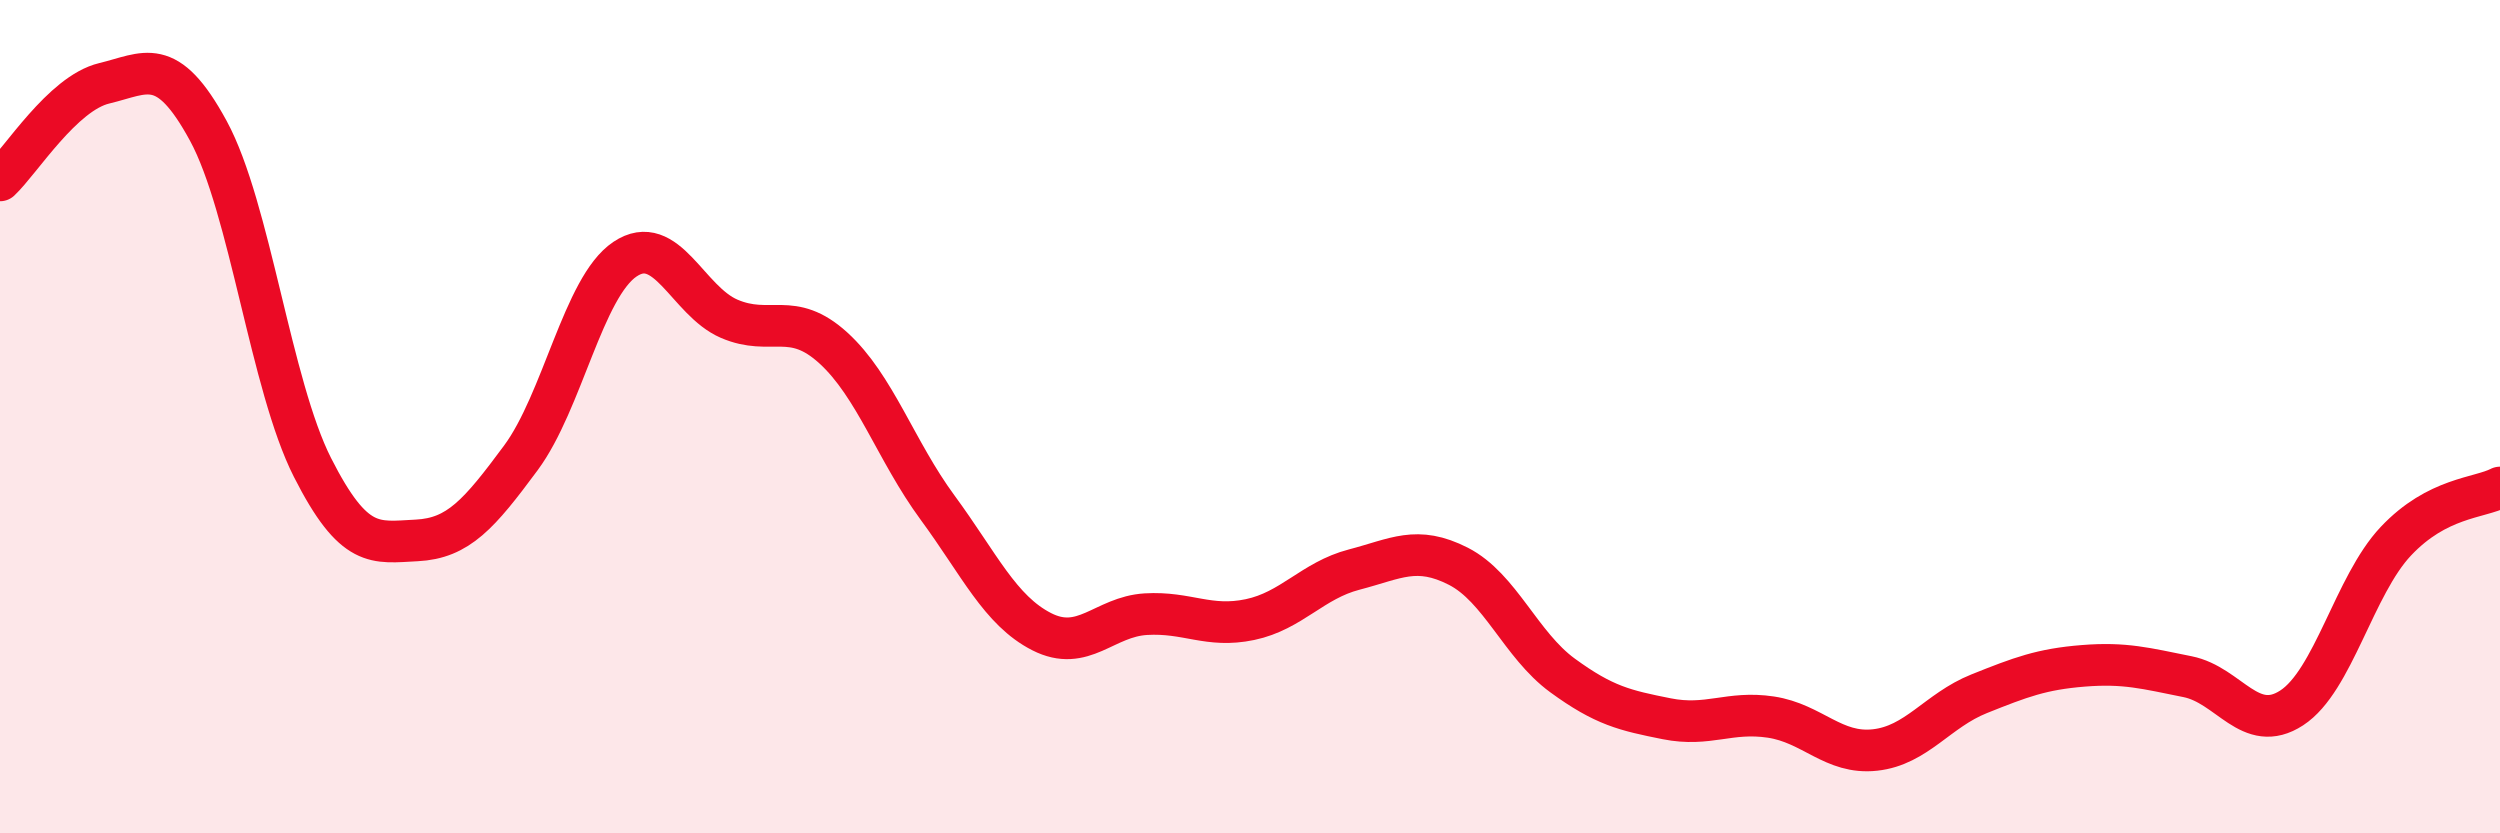
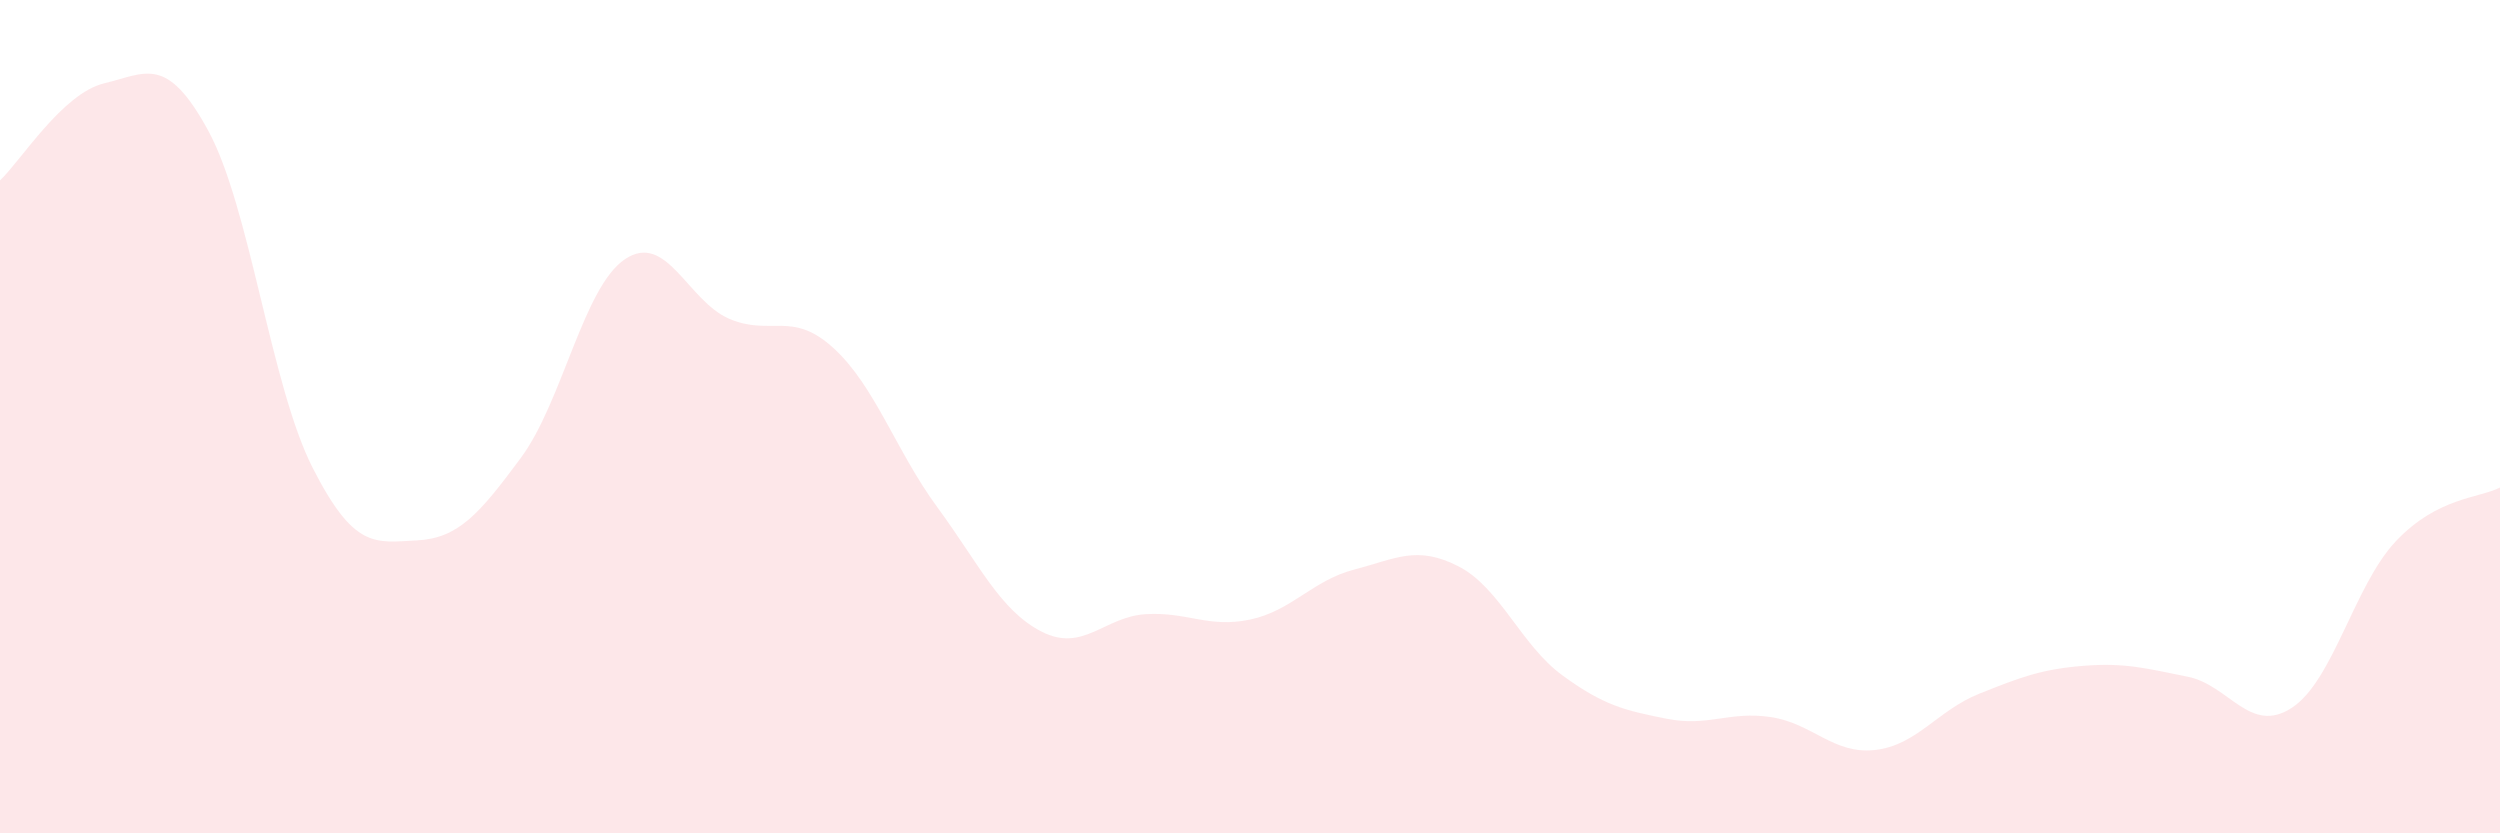
<svg xmlns="http://www.w3.org/2000/svg" width="60" height="20" viewBox="0 0 60 20">
  <path d="M 0,4.33 C 0.5,3.86 1.5,2.24 2.5,2 C 3.5,1.76 4,1.3 5,3.14 C 6,4.98 6.5,9.25 7.5,11.22 C 8.5,13.19 9,13.02 10,12.97 C 11,12.92 11.5,12.34 12.5,10.99 C 13.5,9.64 14,6.89 15,6.22 C 16,5.55 16.5,7.22 17.5,7.65 C 18.5,8.08 19,7.44 20,8.35 C 21,9.26 21.5,10.82 22.5,12.18 C 23.5,13.54 24,14.65 25,15.16 C 26,15.67 26.5,14.8 27.5,14.74 C 28.5,14.68 29,15.08 30,14.87 C 31,14.66 31.5,13.93 32.5,13.67 C 33.5,13.41 34,13.08 35,13.59 C 36,14.1 36.5,15.48 37.5,16.21 C 38.5,16.94 39,17.05 40,17.25 C 41,17.45 41.5,17.06 42.5,17.21 C 43.5,17.36 44,18.11 45,18 C 46,17.89 46.5,17.05 47.5,16.65 C 48.5,16.25 49,16.06 50,15.98 C 51,15.9 51.5,16.04 52.5,16.24 C 53.5,16.44 54,17.64 55,16.99 C 56,16.34 56.5,14.05 57.5,12.99 C 58.5,11.93 59.5,11.96 60,11.7L60 20L0 20Z" fill="#EB0A25" opacity="0.1" stroke-linecap="round" stroke-linejoin="round" />
-   <path d="M 0,4.33 C 0.5,3.86 1.5,2.24 2.5,2 C 3.5,1.76 4,1.3 5,3.14 C 6,4.98 6.5,9.25 7.5,11.22 C 8.5,13.19 9,13.02 10,12.97 C 11,12.92 11.5,12.34 12.5,10.99 C 13.5,9.64 14,6.89 15,6.22 C 16,5.55 16.5,7.22 17.5,7.65 C 18.5,8.08 19,7.44 20,8.35 C 21,9.26 21.5,10.82 22.5,12.18 C 23.5,13.54 24,14.65 25,15.16 C 26,15.67 26.5,14.8 27.5,14.74 C 28.5,14.68 29,15.08 30,14.87 C 31,14.66 31.5,13.93 32.5,13.67 C 33.5,13.41 34,13.08 35,13.59 C 36,14.1 36.5,15.48 37.5,16.21 C 38.5,16.94 39,17.05 40,17.25 C 41,17.45 41.5,17.06 42.5,17.21 C 43.5,17.36 44,18.11 45,18 C 46,17.89 46.5,17.05 47.5,16.65 C 48.5,16.25 49,16.06 50,15.98 C 51,15.9 51.5,16.04 52.5,16.24 C 53.5,16.44 54,17.64 55,16.99 C 56,16.34 56.5,14.05 57.5,12.99 C 58.5,11.93 59.5,11.96 60,11.7" stroke="#EB0A25" stroke-width="1" fill="none" stroke-linecap="round" stroke-linejoin="round" />
</svg>